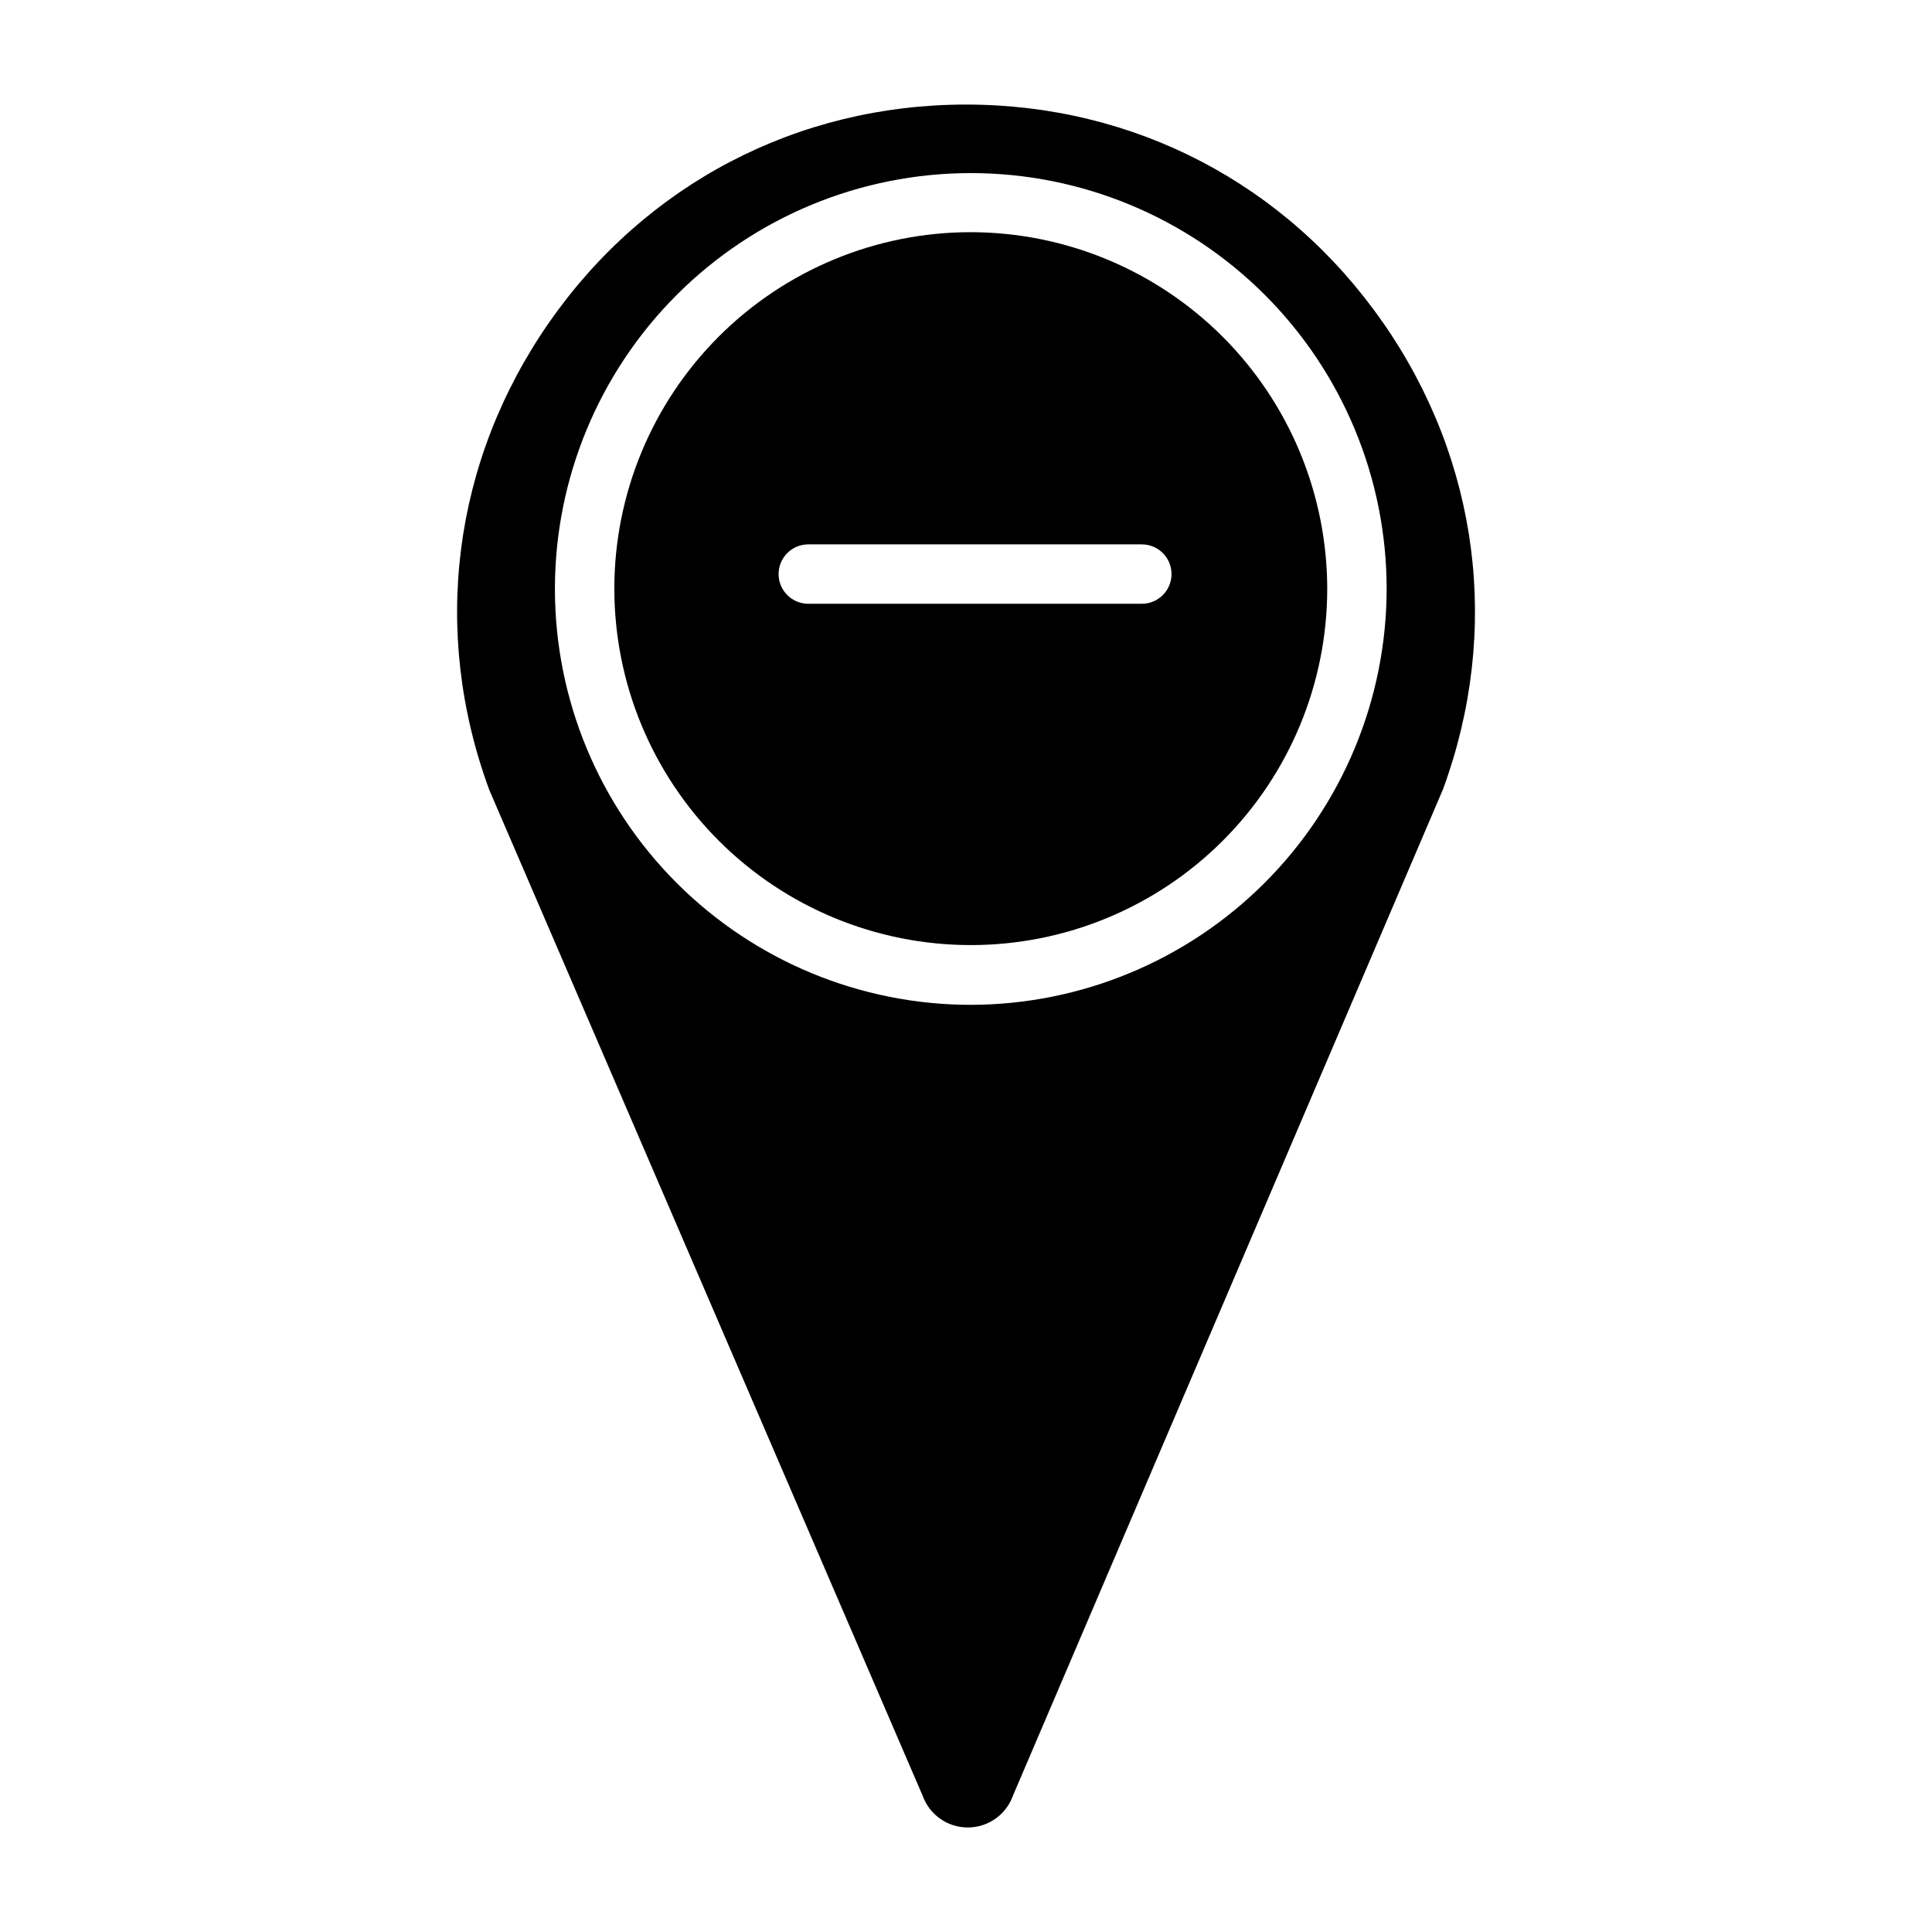
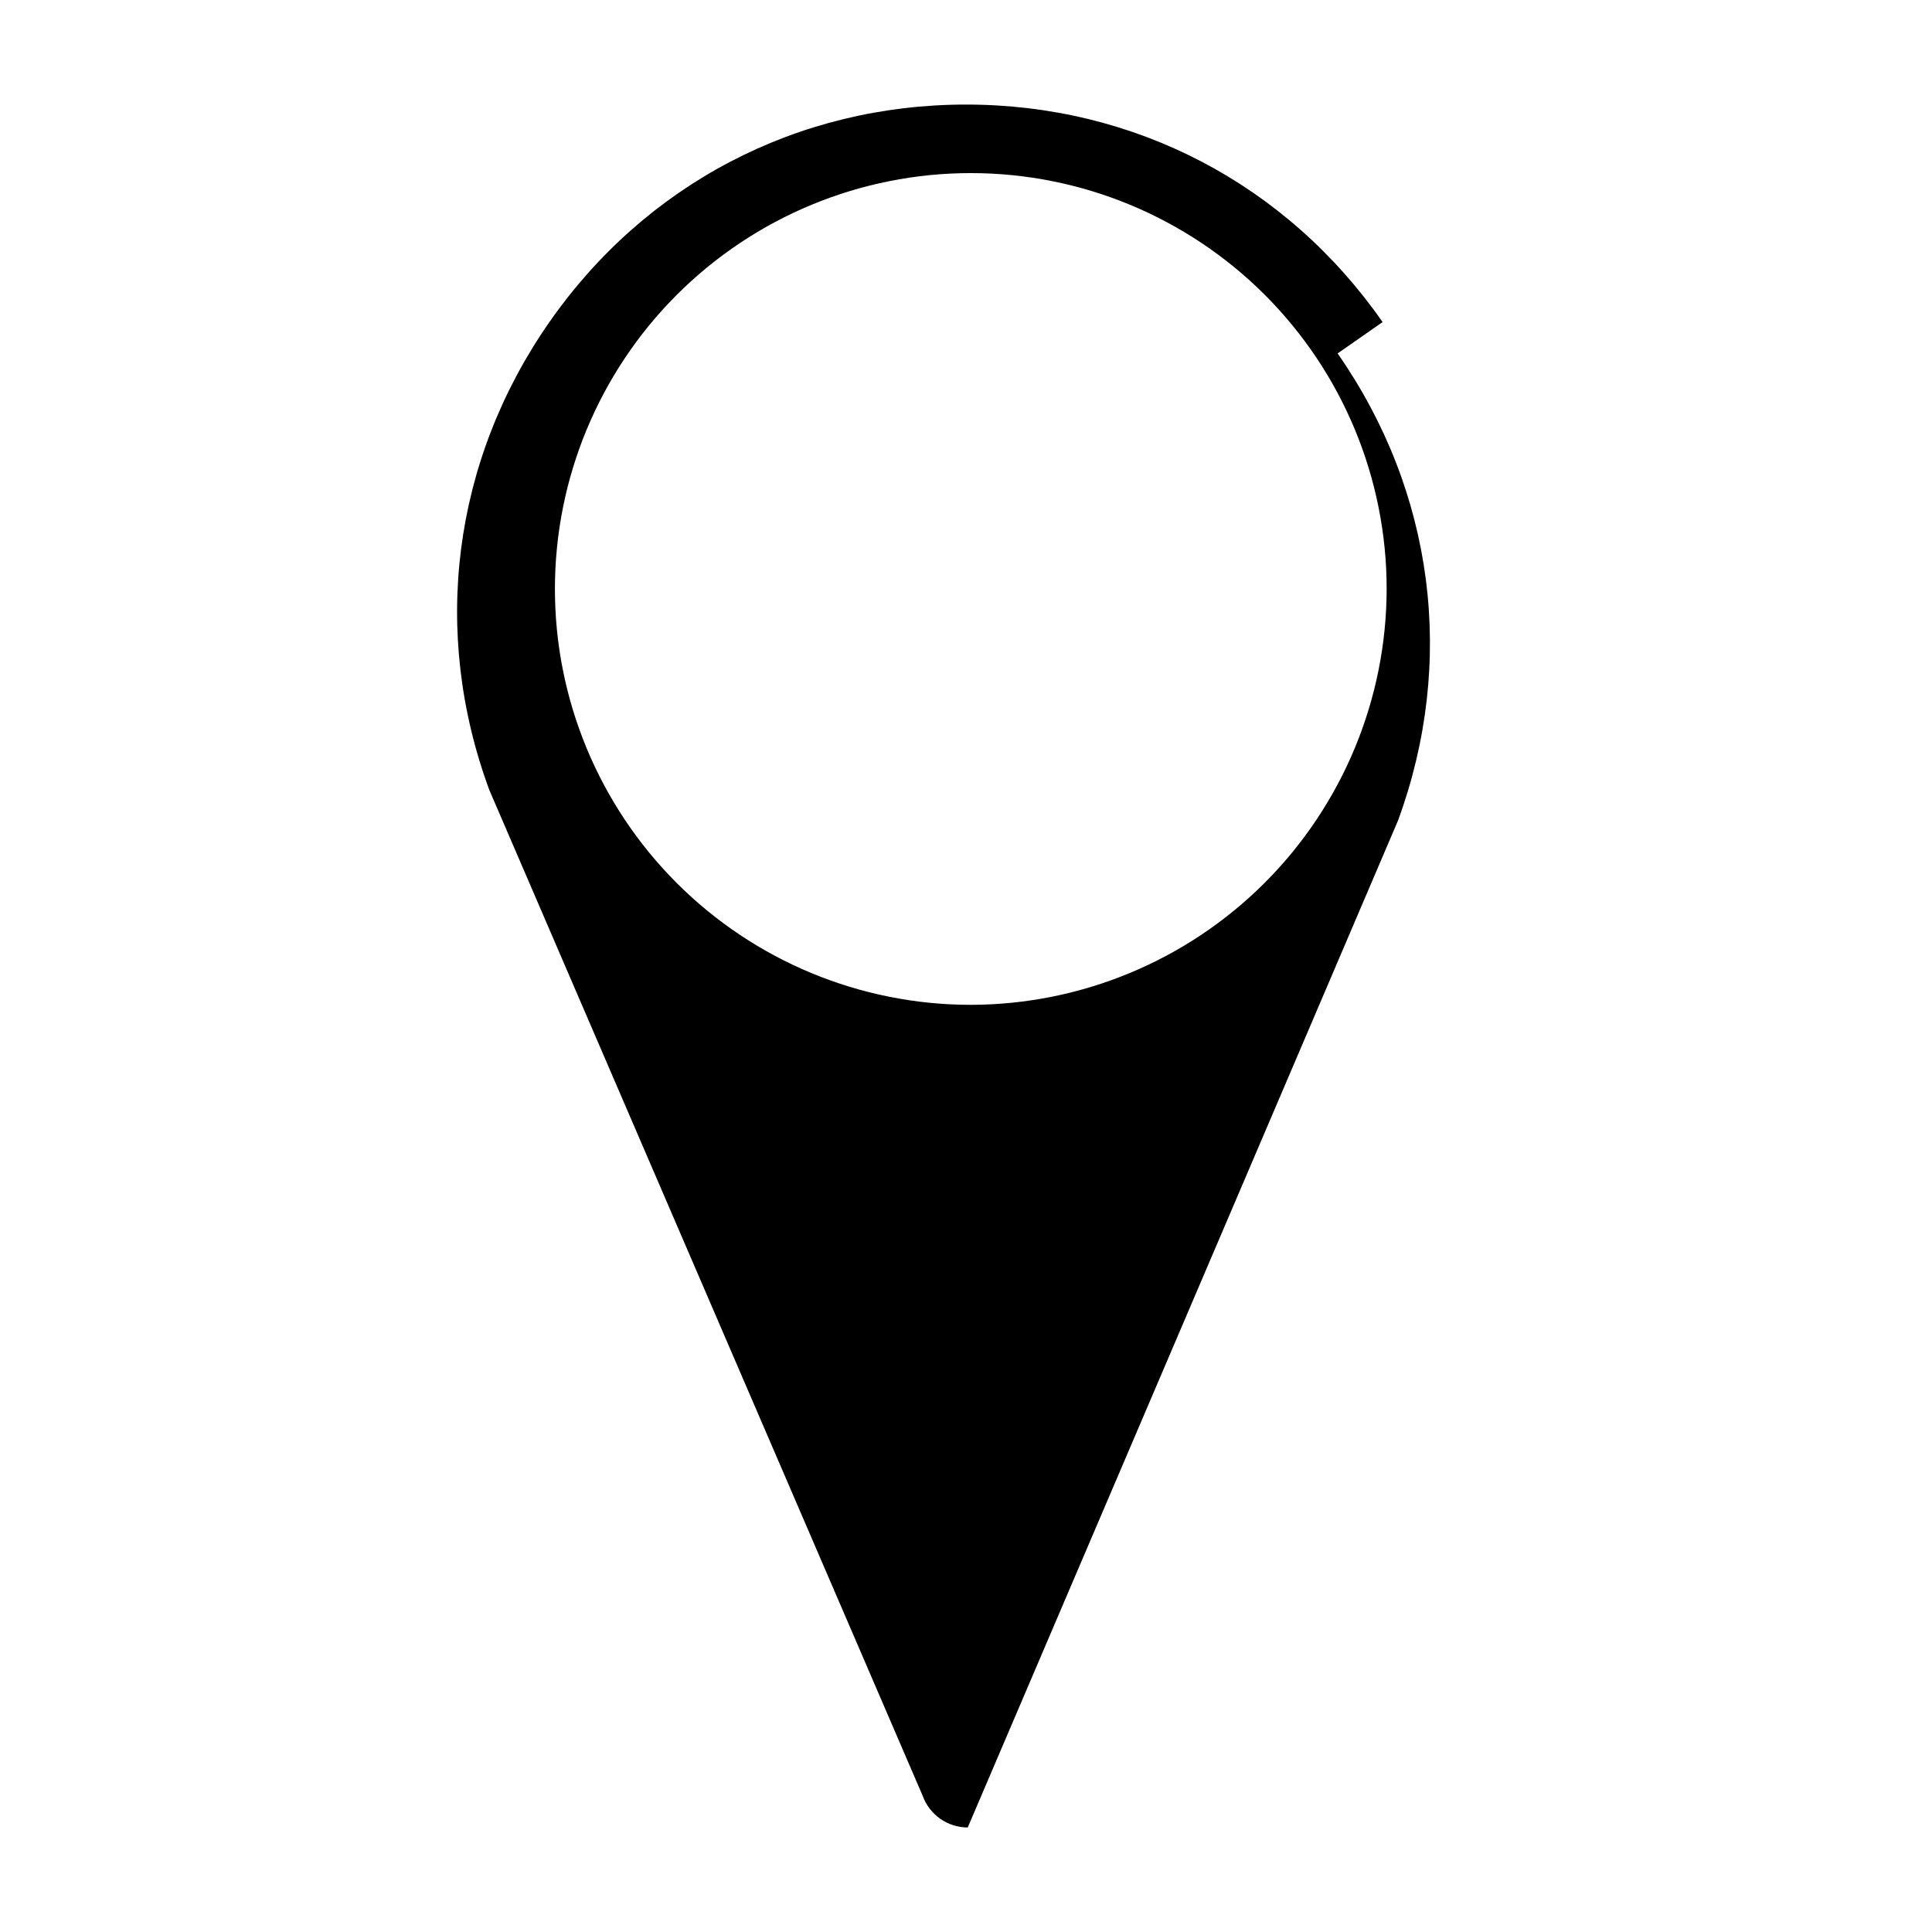
<svg xmlns="http://www.w3.org/2000/svg" fill="#000000" width="800px" height="800px" version="1.1" viewBox="144 144 512 512">
  <g>
-     <path d="m401.27 205.53c-25.055 0-49.082 9.953-66.797 27.668-17.715 17.715-27.668 41.742-27.668 66.797 0 25.051 9.953 49.078 27.668 66.793 17.715 17.719 41.742 27.668 66.797 27.668 25.051 0 49.078-9.949 66.793-27.668 17.719-17.715 27.668-41.742 27.668-66.793-0.039-25.043-10.004-49.047-27.711-66.754-17.707-17.703-41.711-27.672-66.75-27.711zm45.324 98.48-88.387-0.004c-4.348 0-7.871-3.523-7.871-7.871 0-4.348 3.523-7.871 7.871-7.871h88.383c4.348 0 7.875 3.523 7.875 7.871 0 4.348-3.527 7.871-7.875 7.871z" />
-     <path d="m510.4 229.35c-25.543-36.633-65.789-57.641-110.4-57.641-44.617 0-84.961 21.055-110.5 57.781-25.547 36.723-31.332 81.945-15.805 123.92l114.77 266.37 0.078 0.195c1.84 5.004 6.602 8.324 11.93 8.324s10.094-3.32 11.934-8.324l0.148-0.375 113.89-266.52c15.391-41.977 9.555-87.062-16.031-123.74zm-109.13 180.94c-29.23 0-57.262-11.613-77.93-32.281-20.668-20.668-32.281-48.699-32.281-77.93 0-29.227 11.613-57.262 32.281-77.93 20.668-20.668 48.699-32.277 77.93-32.277 29.227 0 57.258 11.609 77.926 32.277 20.668 20.668 32.281 48.703 32.281 77.93-0.043 29.215-11.672 57.223-32.328 77.883-20.66 20.656-48.664 32.281-77.879 32.328z" />
+     <path d="m510.4 229.35c-25.543-36.633-65.789-57.641-110.4-57.641-44.617 0-84.961 21.055-110.5 57.781-25.547 36.723-31.332 81.945-15.805 123.92l114.77 266.37 0.078 0.195c1.84 5.004 6.602 8.324 11.93 8.324l0.148-0.375 113.89-266.52c15.391-41.977 9.555-87.062-16.031-123.74zm-109.13 180.94c-29.23 0-57.262-11.613-77.93-32.281-20.668-20.668-32.281-48.699-32.281-77.93 0-29.227 11.613-57.262 32.281-77.93 20.668-20.668 48.699-32.277 77.93-32.277 29.227 0 57.258 11.609 77.926 32.277 20.668 20.668 32.281 48.703 32.281 77.93-0.043 29.215-11.672 57.223-32.328 77.883-20.66 20.656-48.664 32.281-77.879 32.328z" />
  </g>
</svg>